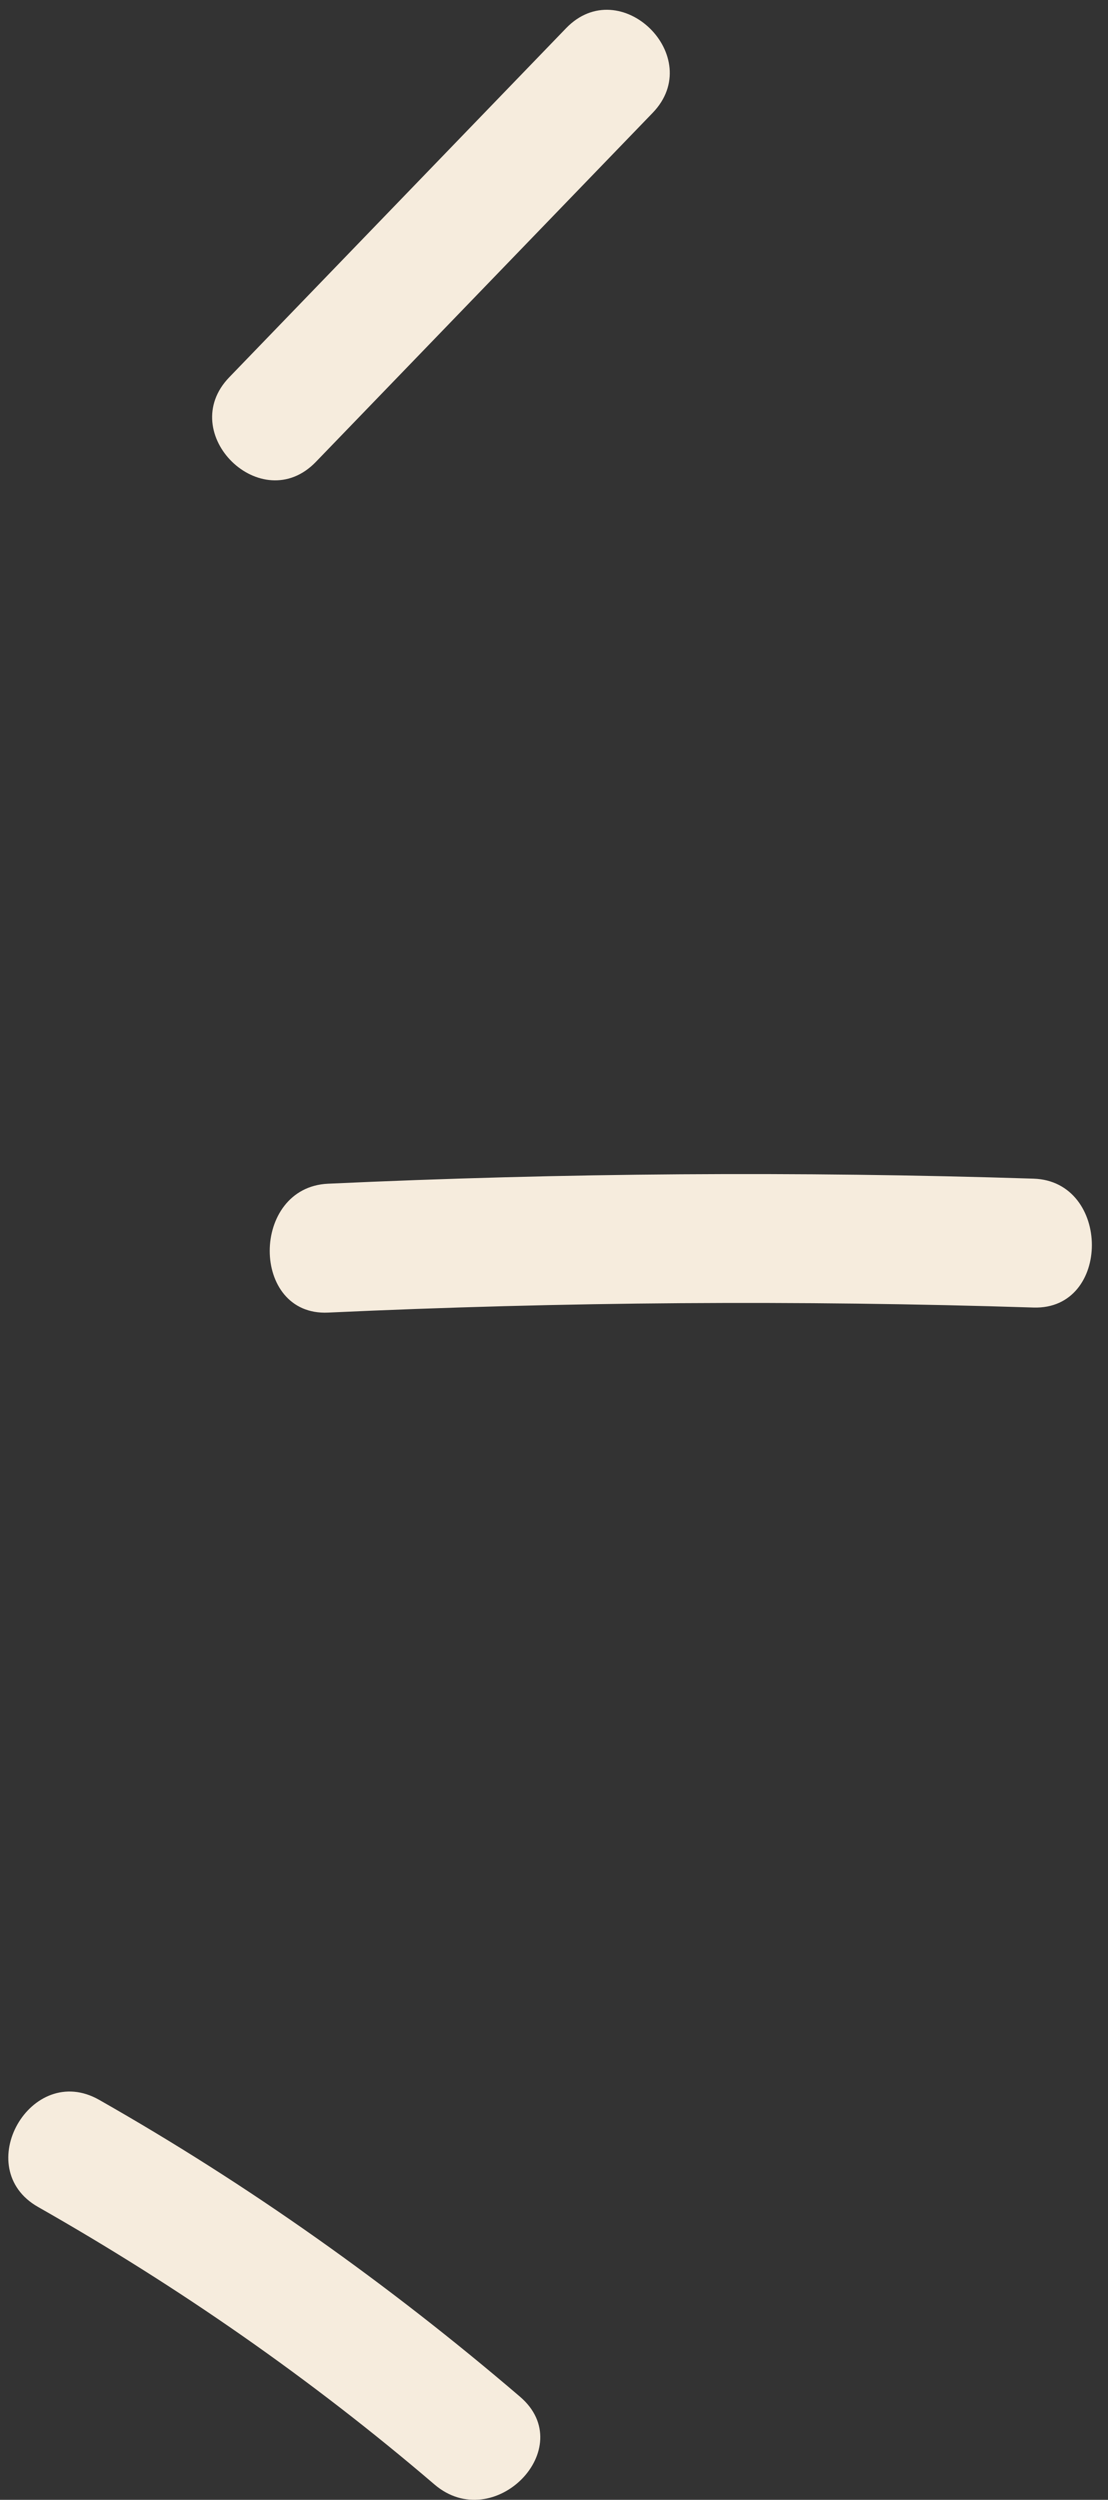
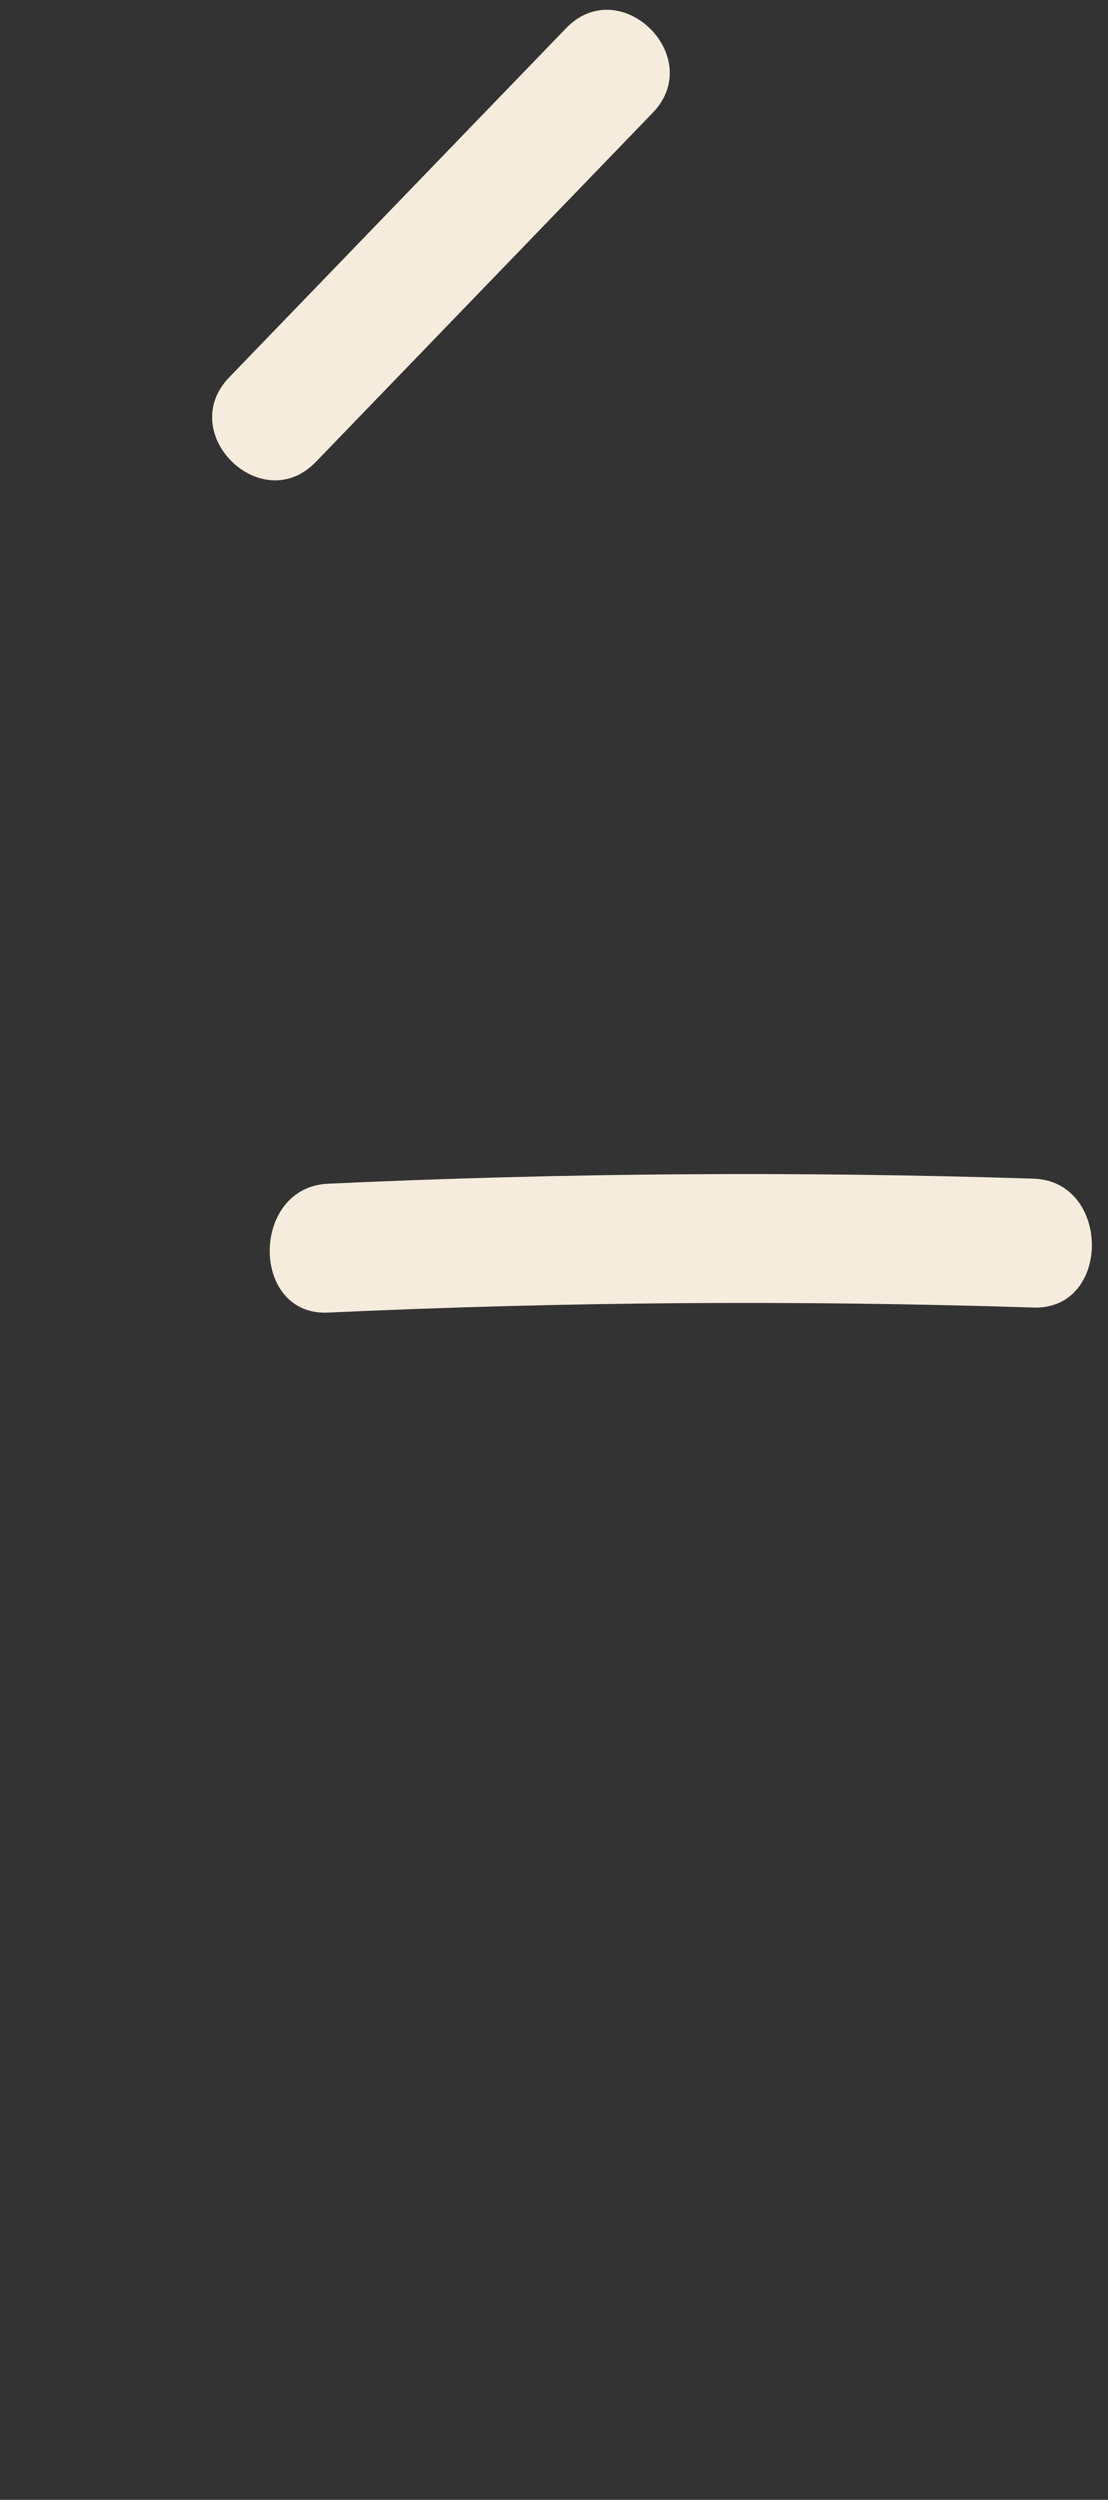
<svg xmlns="http://www.w3.org/2000/svg" width="59" height="133" viewBox="0 0 59 133">
  <rect x="0" y="0" width="59" height="133" fill="#333333" stroke="none" />
  <g fill="#F6ECDD" fill-rule="evenodd" transform="translate(.442 .52)">
    <path d="M34.312,19.553 C28.333,13.363 22.355,7.172 16.377,0.982 C13.492,-2.006 8.886,2.503 11.765,5.484 C17.744,11.675 23.722,17.865 29.7,24.055 C32.586,27.043 37.191,22.535 34.312,19.553" transform="matrix(-1 0 0 1 46.077 0)" />
    <path d="M54.595,62.458 C42.079,61.88 29.551,61.79 17.028,62.189 C12.894,62.321 12.876,69.179 17.028,69.046 C29.551,68.647 42.079,68.737 54.595,69.315 C58.738,69.507 58.73,62.649 54.595,62.458" transform="matrix(-1 0 0 1 71.62 0)" />
-     <path d="M23.49,111.2 C15.53,115.72 8.064,121.021 1.079,126.995 C-2.107,129.721 2.472,134.369 5.636,131.663 C12.198,126.05 19.267,121.144 26.743,116.899 C30.37,114.839 27.124,109.136 23.49,111.2" transform="matrix(-1 0 0 1 28.328 0)" />
  </g>
</svg>